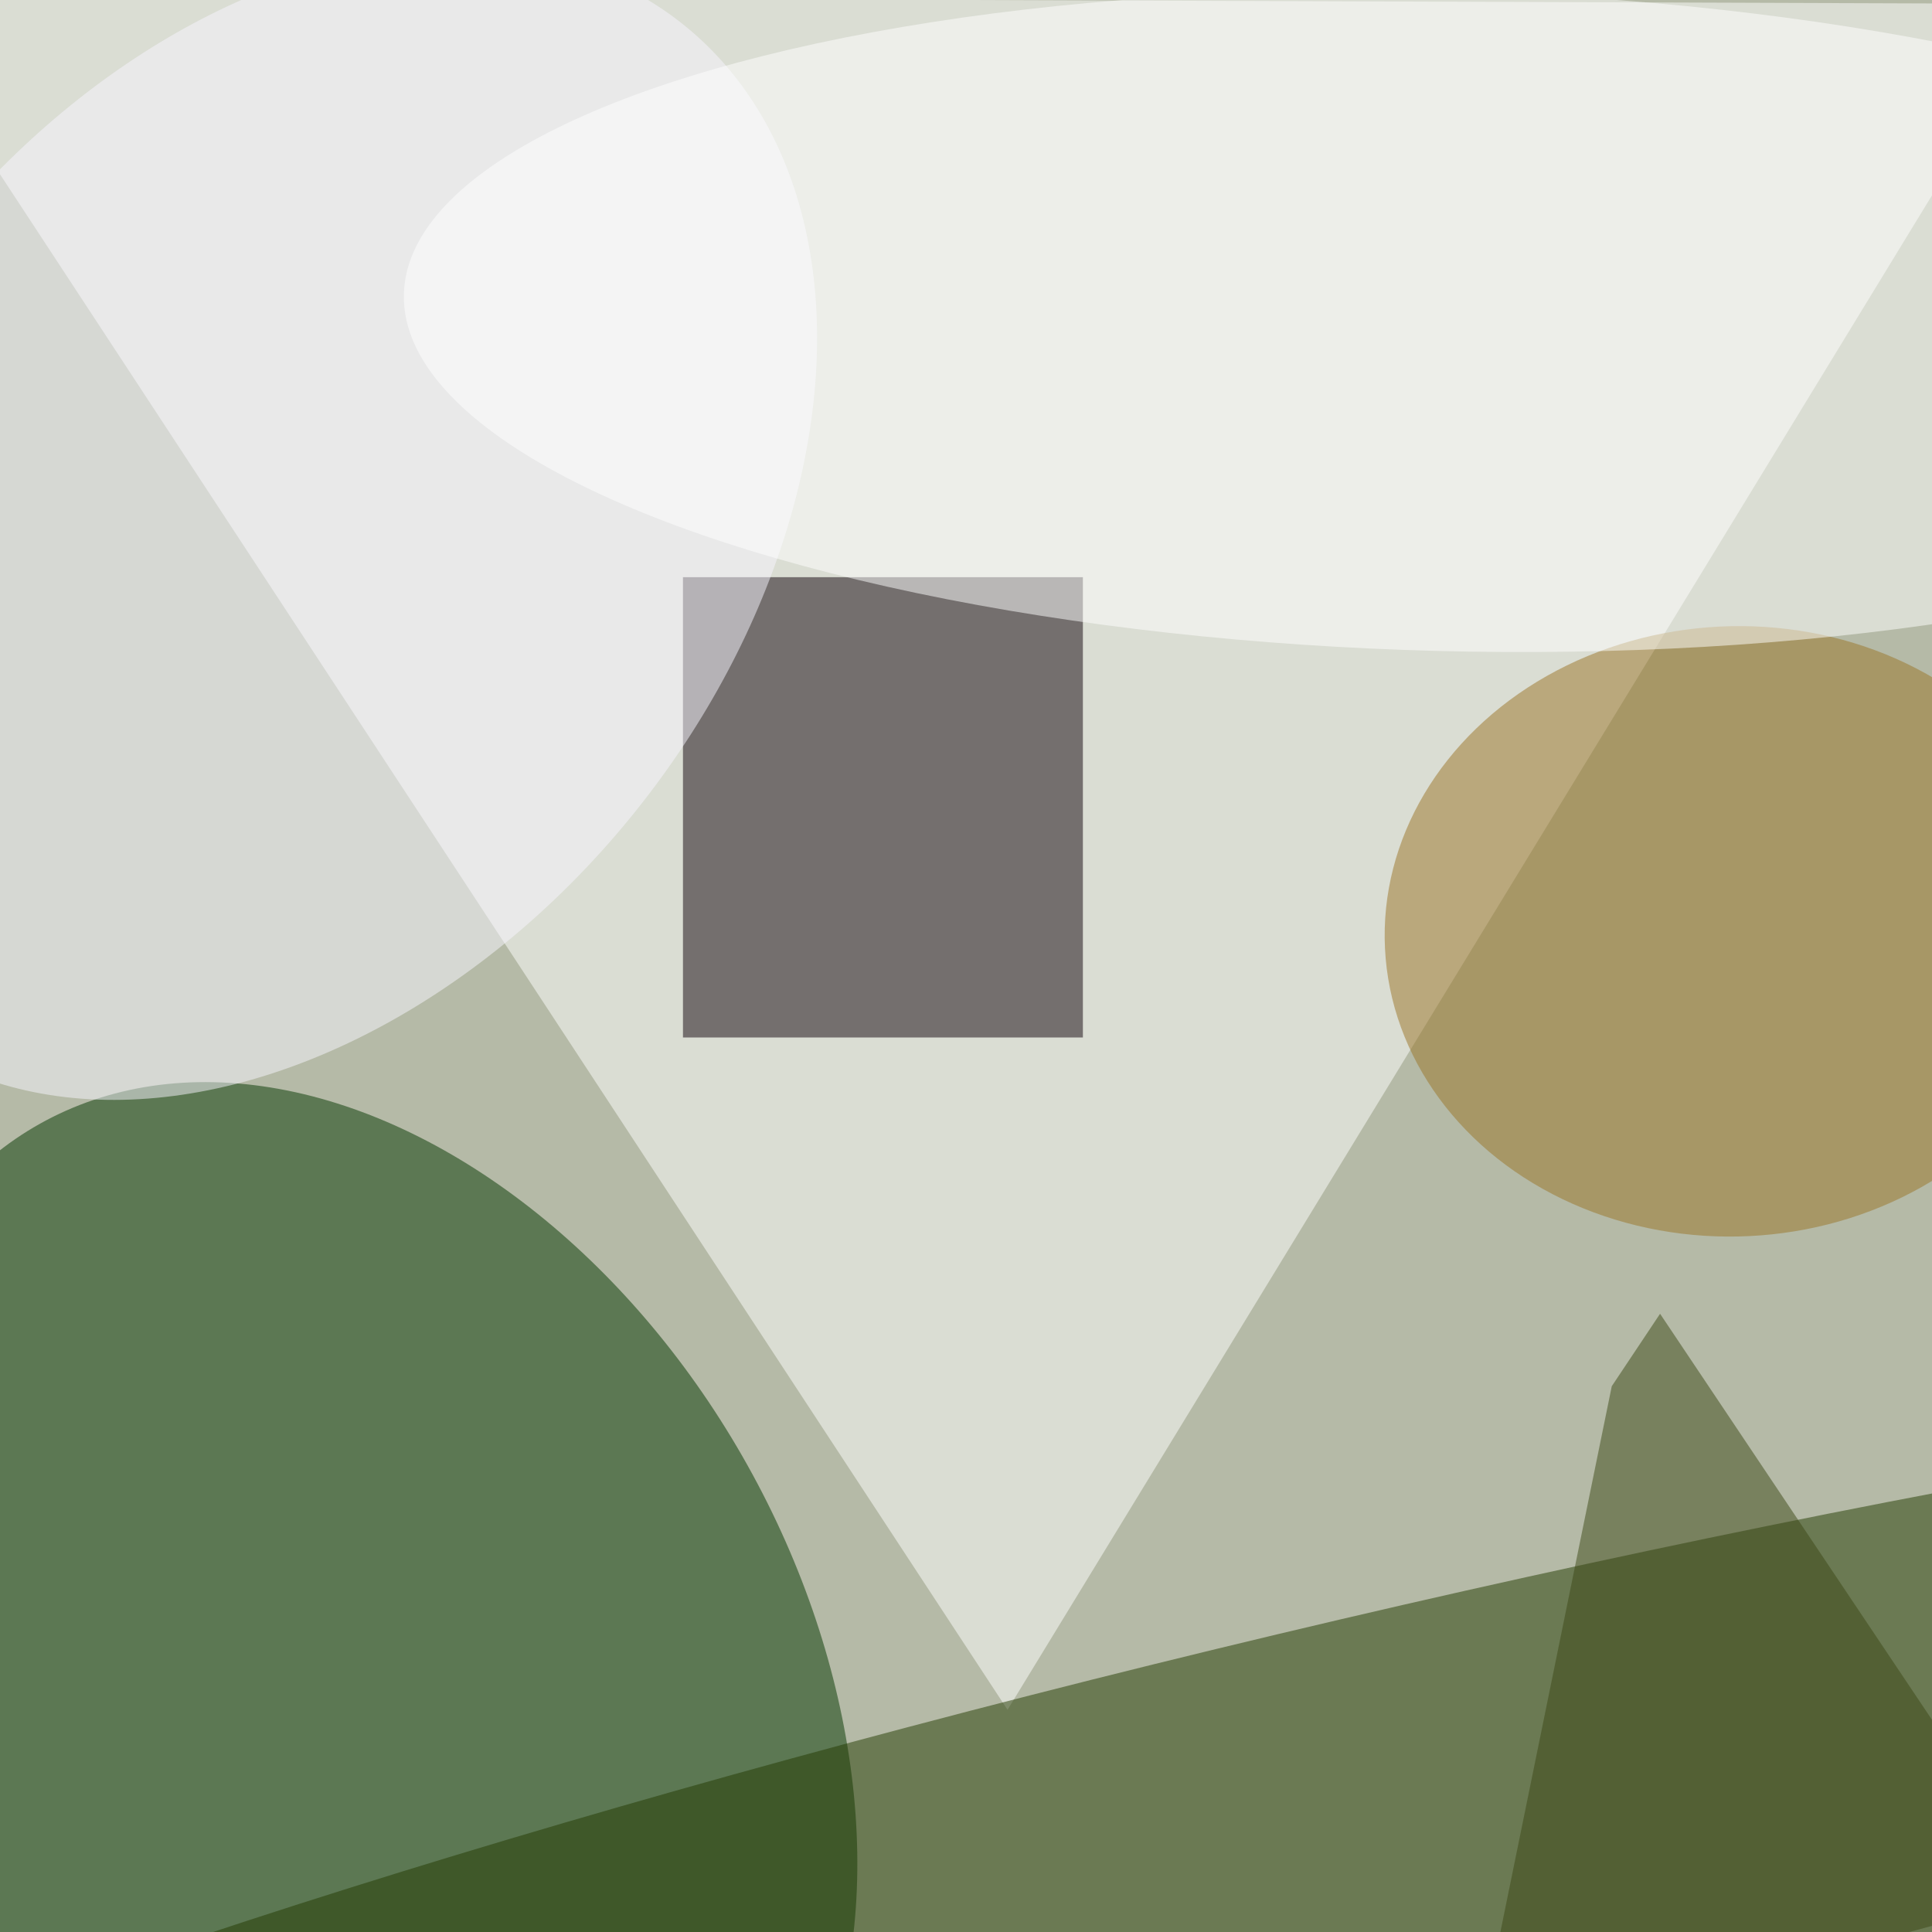
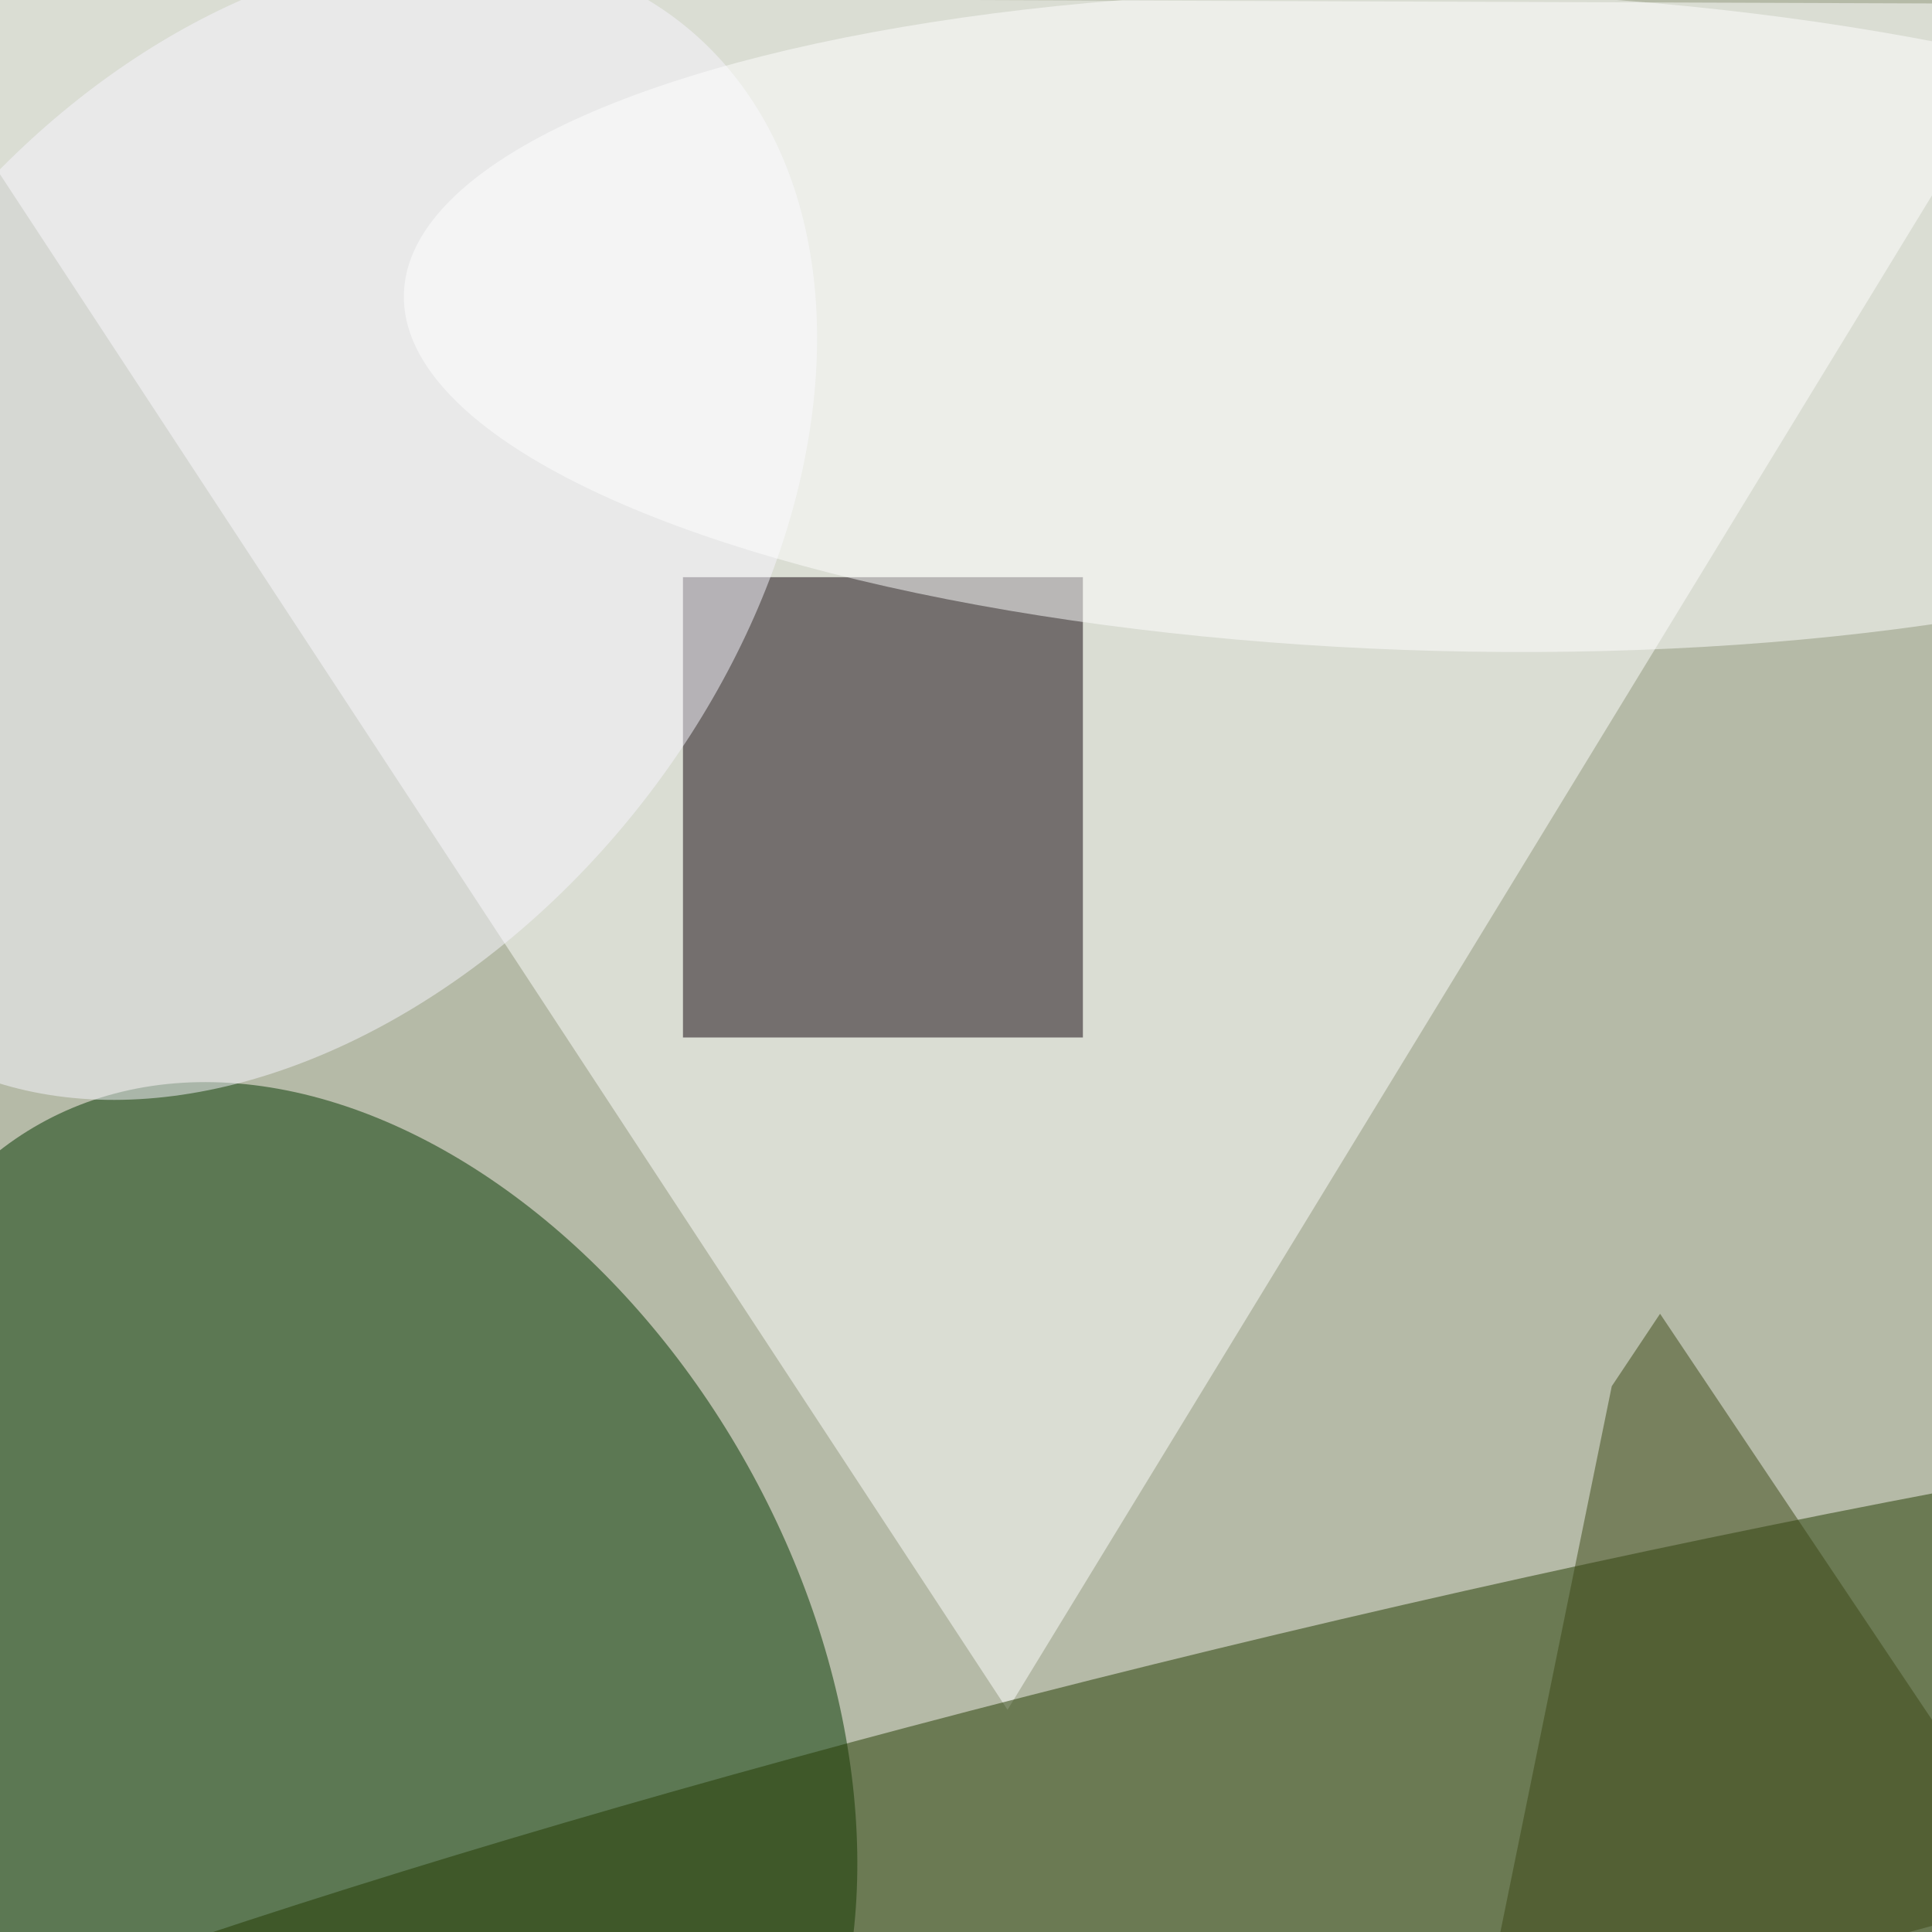
<svg xmlns="http://www.w3.org/2000/svg" preserveAspectRatio="xMidYMid slice" viewBox="0 0 400 400">
  <filter id="c">
    <feGaussianBlur stdDeviation="55" />
  </filter>
  <path fill="#b5baa7" d="M0 0h400v400H0z" />
  <g filter="url(#c)" fill-opacity=".5">
    <ellipse fill="#043600" fill-opacity=".5" rx="1" ry="1" transform="rotate(150.8 -8.8 184) scale(93.34 133.198)" />
    <path fill="#fff" fill-opacity=".5" d="M424.2.8L-24.2-.8 208.6 354z" />
    <ellipse fill="#223a00" fill-opacity=".5" rx="1" ry="1" transform="matrix(11.359 47.68 -387.59 92.337 276 386)" />
    <path fill="#0f030a" fill-opacity=".5" d="M141.4 119.5h82.8v95.3h-82.8z" />
-     <ellipse fill="#9b7426" fill-opacity=".5" rx="1" ry="1" transform="rotate(177.2 177.2 100.8) scale(72.452 63.172)" />
    <ellipse fill="#f8f6ff" fill-opacity=".5" rx="1" ry="1" transform="rotate(38.1 -127.8 140.3) scale(93.395 132.262)" />
    <ellipse fill="#fff" fill-opacity=".5" rx="1" ry="1" transform="rotate(-178.5 150 31.3) scale(215.584 68.274)" />
    <path fill="#3c4816" fill-opacity=".5" d="M343.7 272l80.5 120.2-118.5 32 28-137.2z" />
  </g>
</svg>